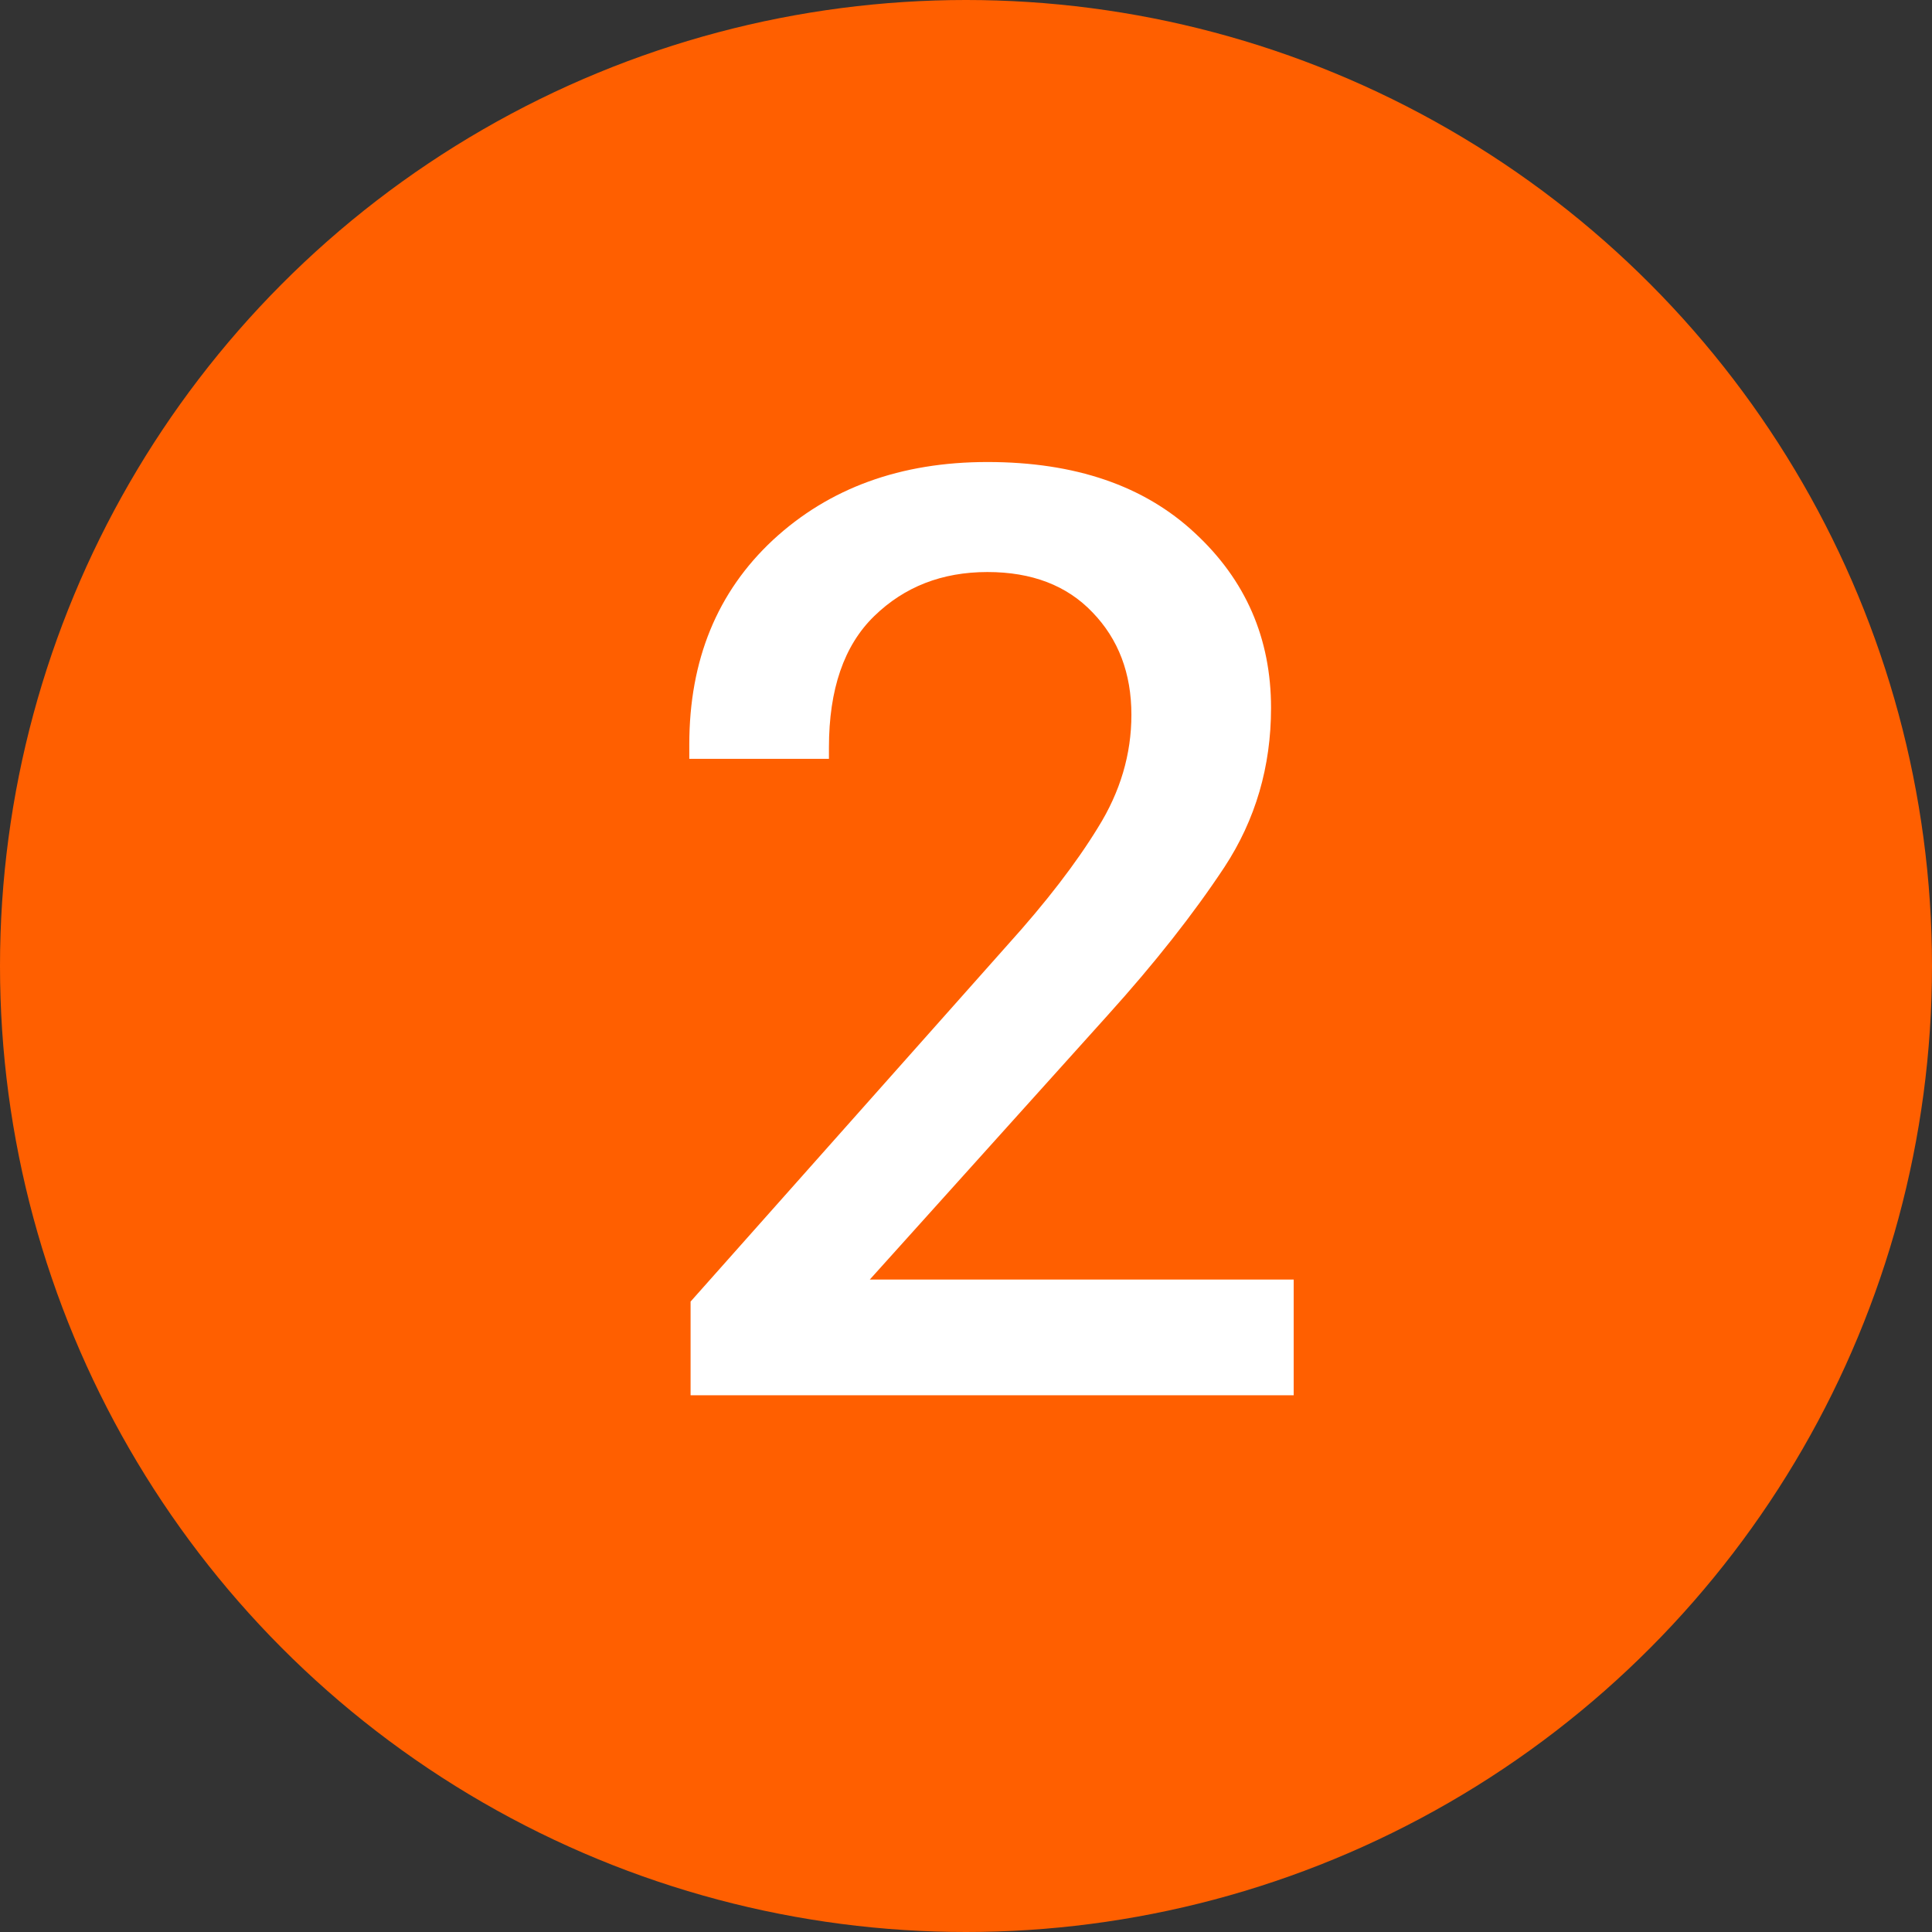
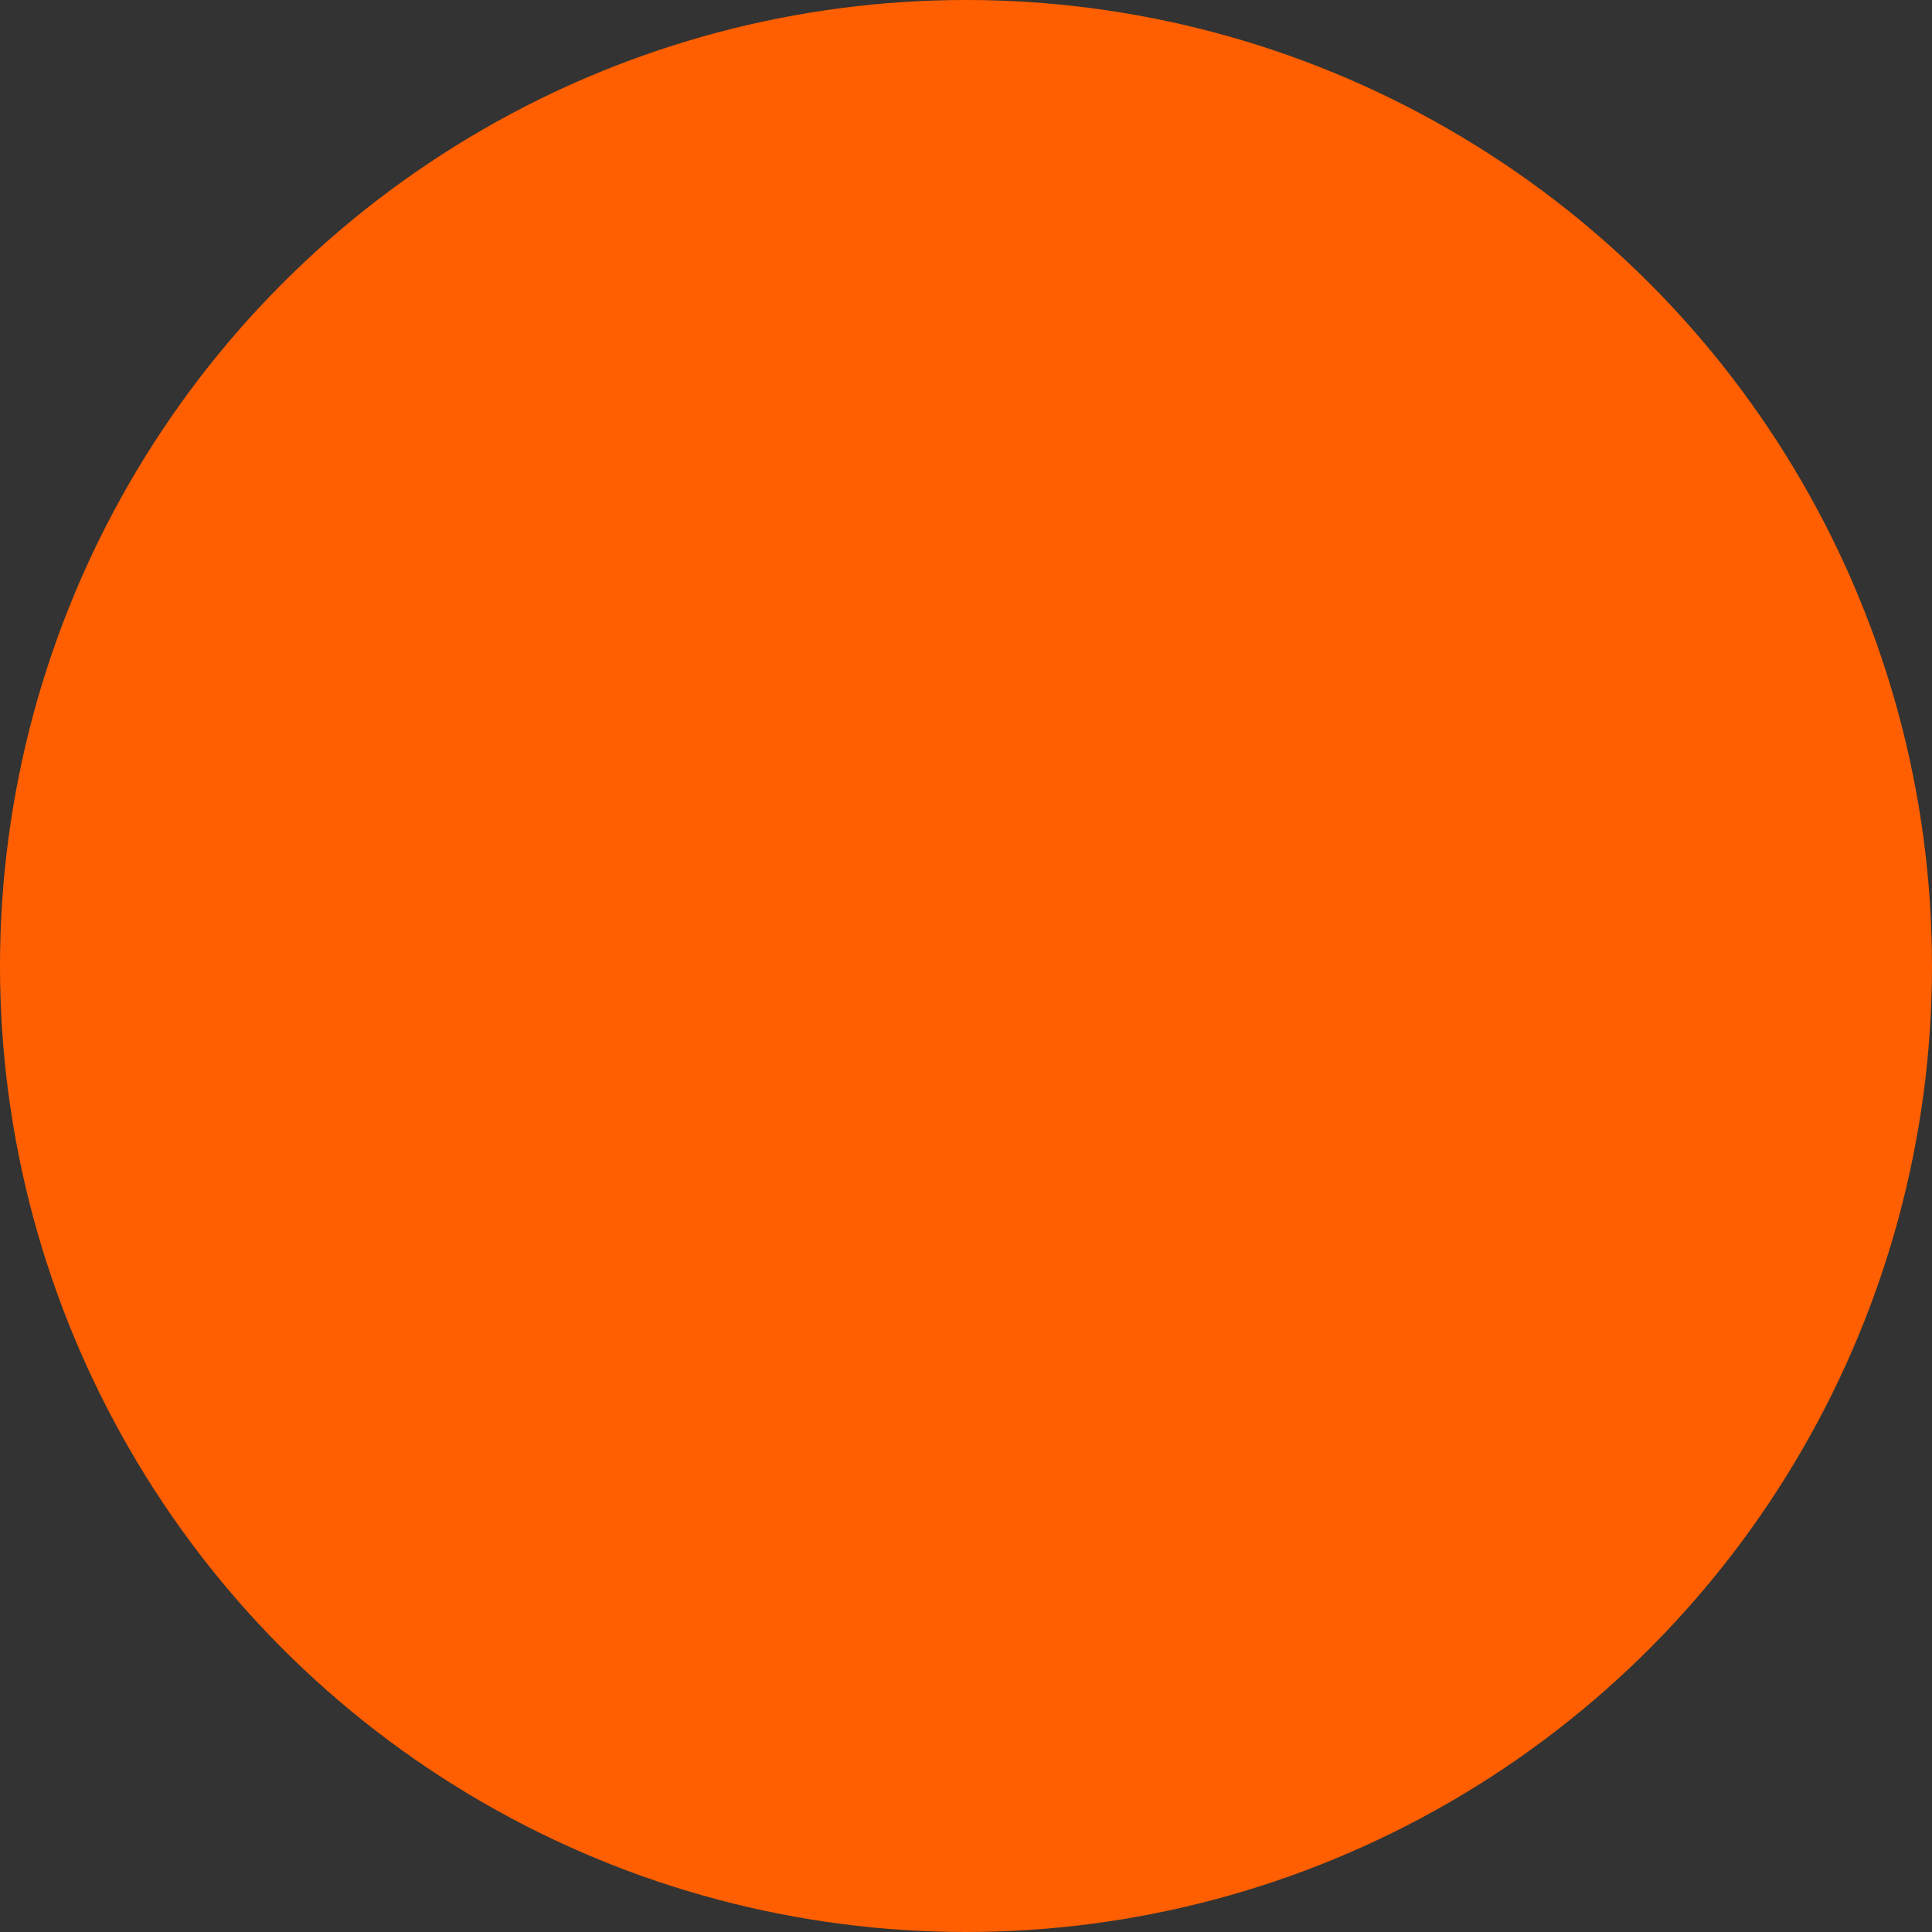
<svg xmlns="http://www.w3.org/2000/svg" width="36" height="36" viewBox="0 0 36 36" fill="none">
  <rect x="0" y="0" width="36" height="36" fill="#333333" stroke="none" />
  <circle cx="18" cy="18" r="18" fill="#FF5F00" />
-   <path d="M12.868 25.999V24.253L18.774 17.608C19.493 16.812 20.055 16.081 20.461 15.417C20.875 14.753 21.082 14.054 21.082 13.319C21.082 12.546 20.84 11.909 20.356 11.409C19.879 10.909 19.227 10.659 18.399 10.659C17.555 10.659 16.852 10.933 16.29 11.48C15.727 12.027 15.446 12.843 15.446 13.929V14.14H12.844V13.87C12.844 12.3 13.364 11.03 14.403 10.062C15.45 9.093 16.782 8.609 18.399 8.609C20.032 8.609 21.321 9.05 22.266 9.933C23.211 10.808 23.684 11.894 23.684 13.191C23.684 14.284 23.395 15.273 22.817 16.155C22.239 17.03 21.512 17.952 20.637 18.921L16.207 23.843H24.106V25.999H12.868Z" fill="white" />
</svg>